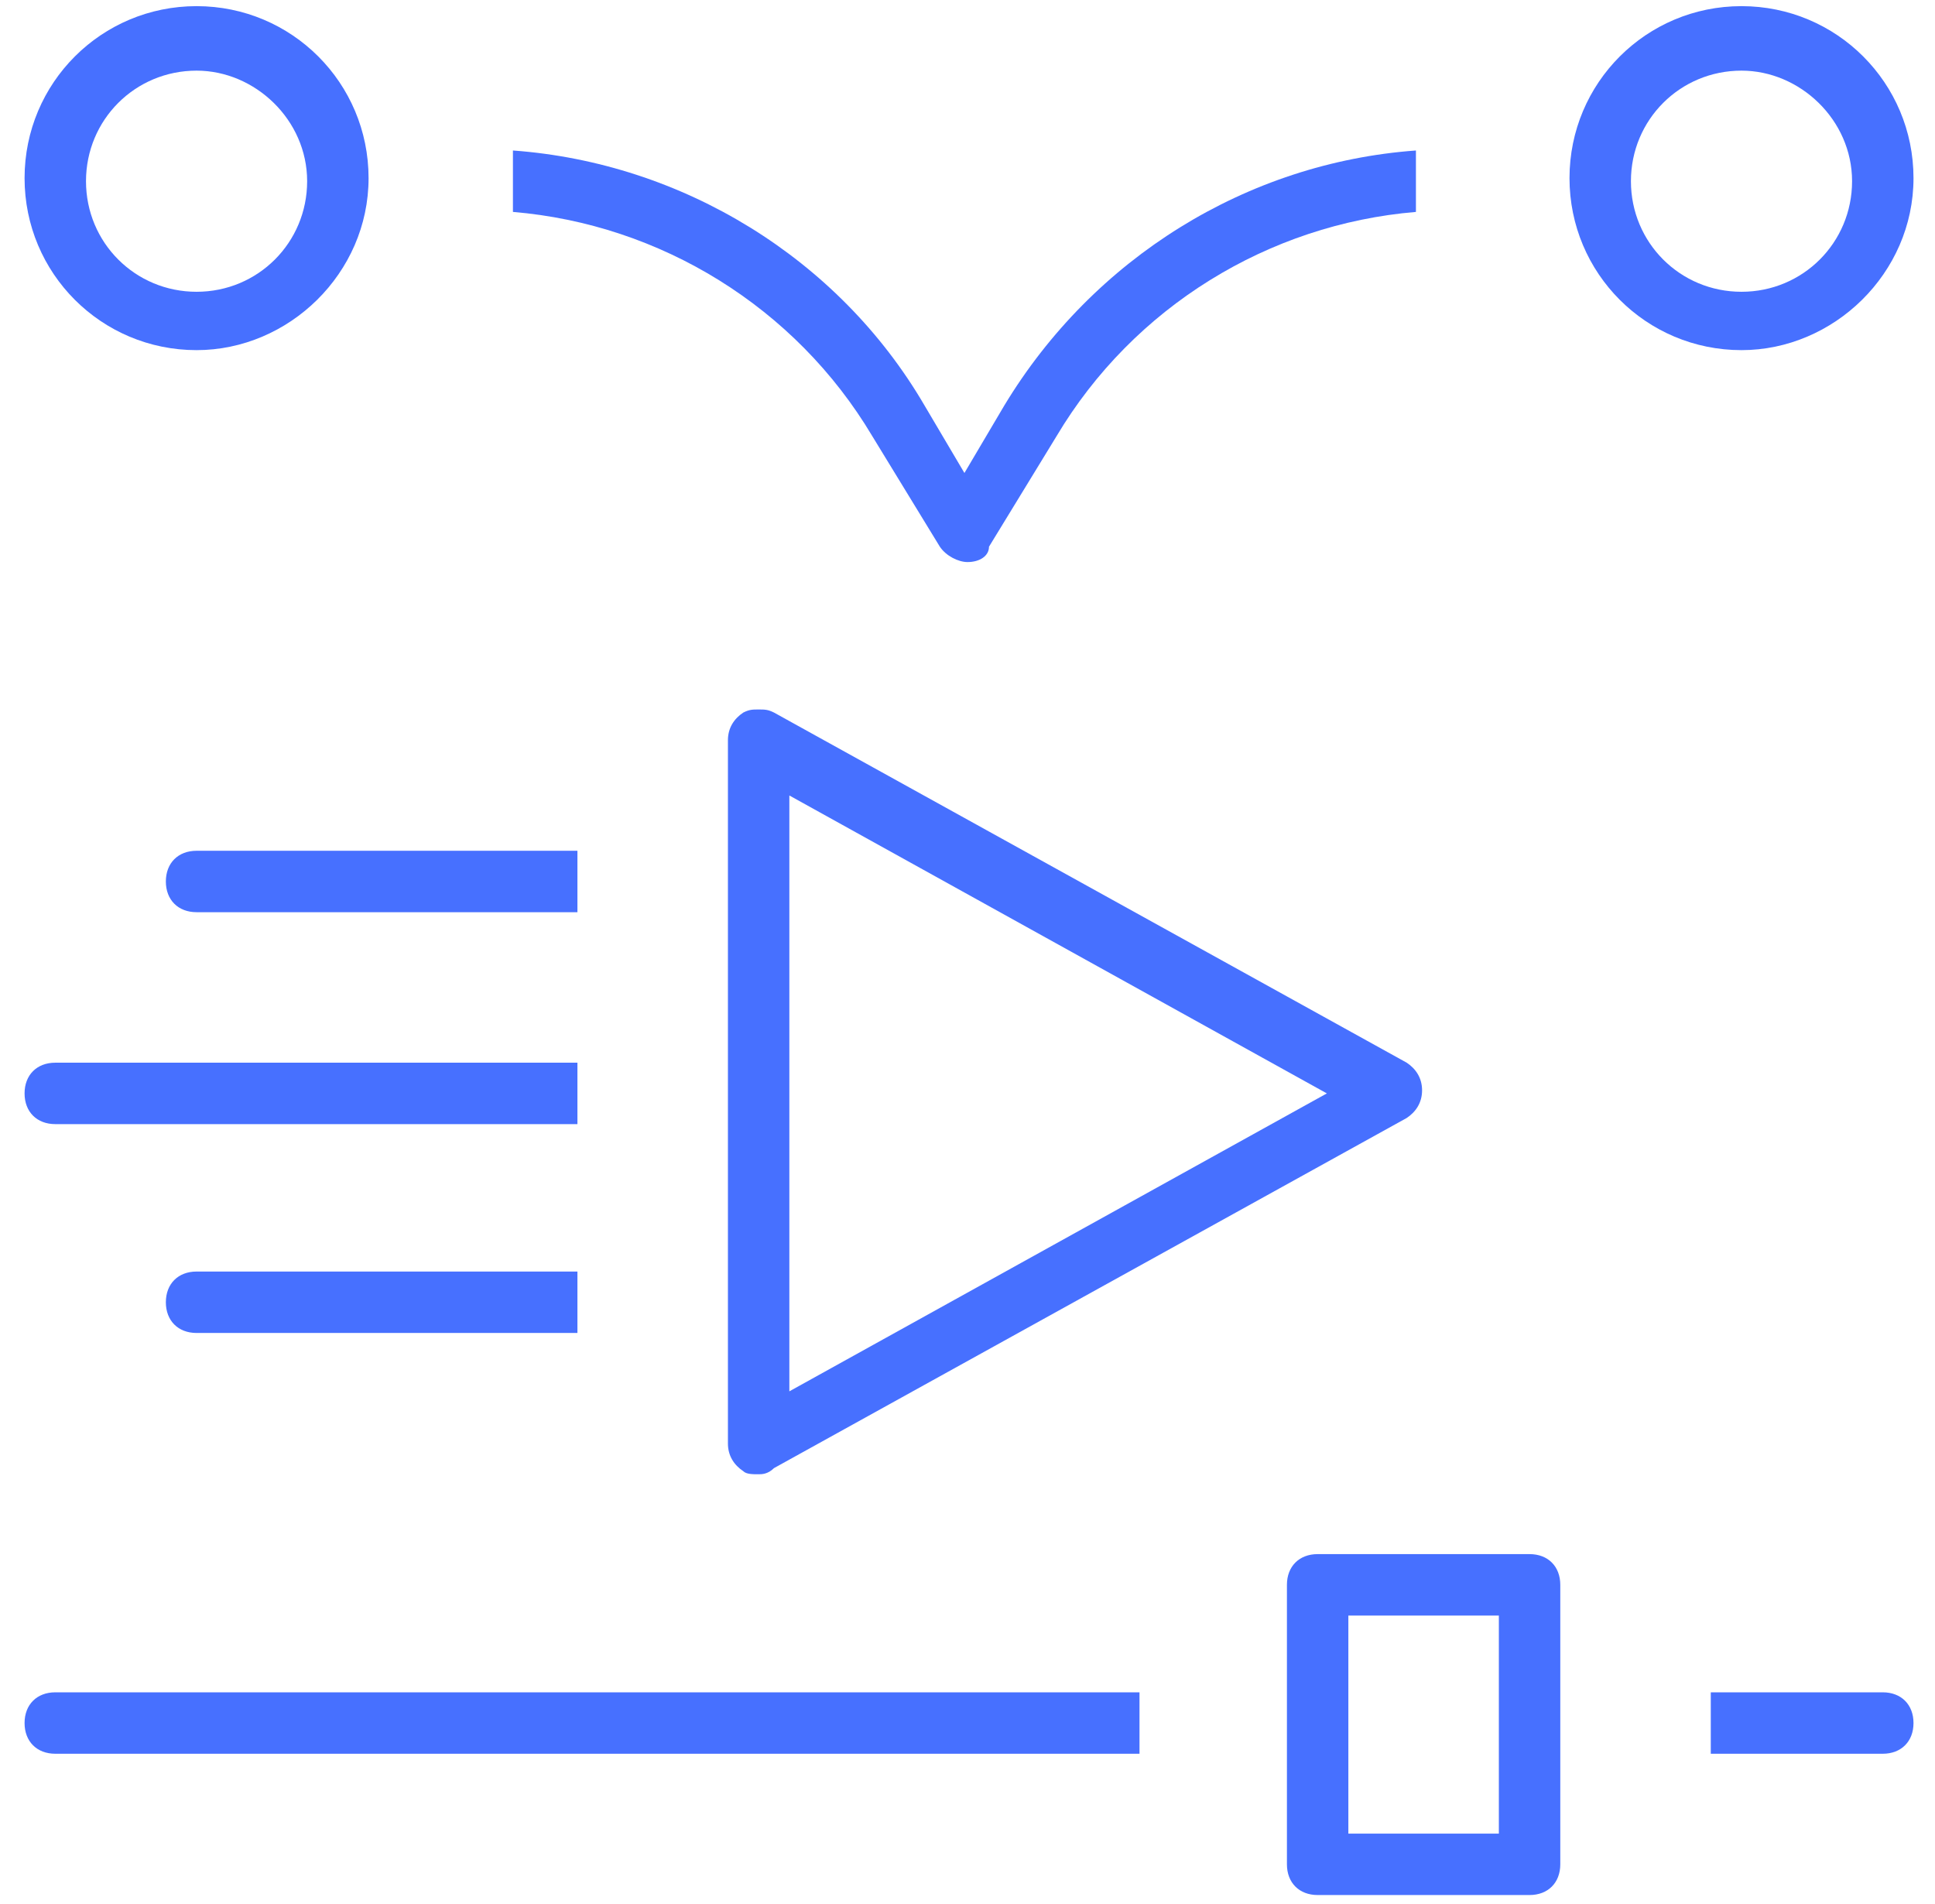
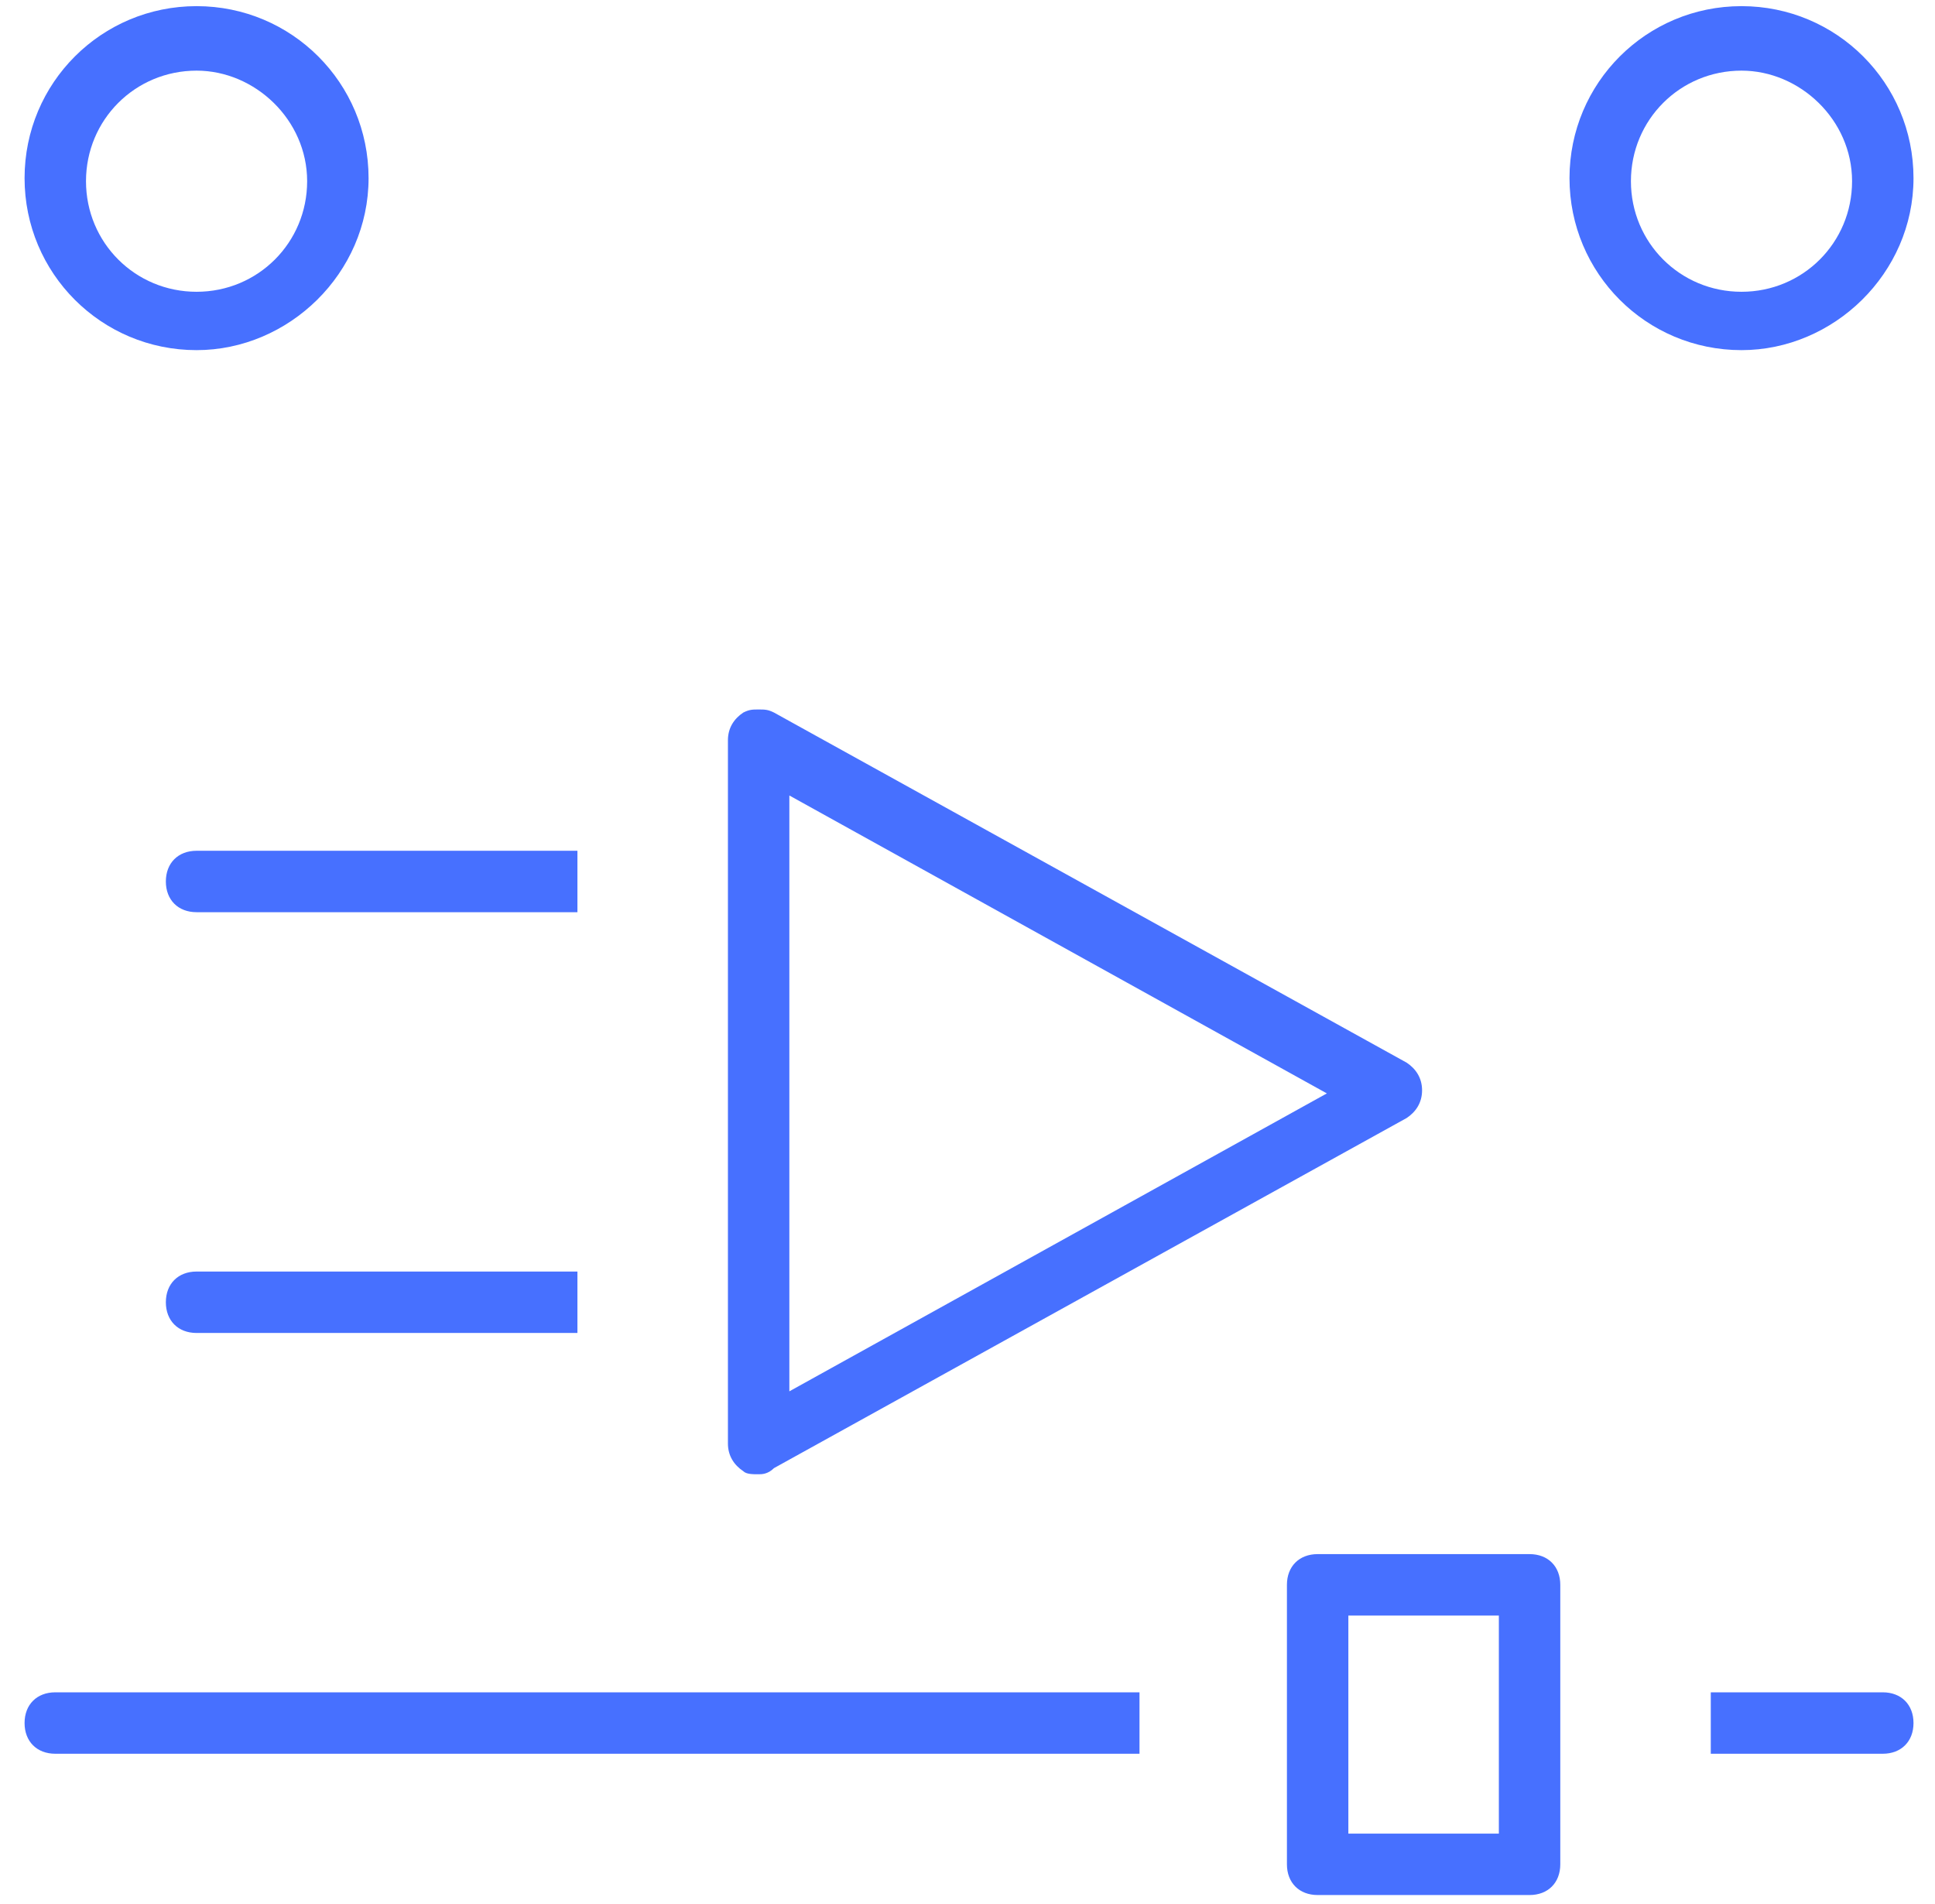
<svg xmlns="http://www.w3.org/2000/svg" width="63" height="62" viewBox="0 0 63 62" fill="none">
-   <path d="M31.5 18.3C31.2 18.3 30.8 18.1 30.6 17.8L28.4 14.2C25.9 10 21.5 7.3 16.7 6.9V4.9C22.2 5.3 27.3 8.4 30.1 13.2L31.4 15.4L32.7 13.2C35.6 8.4 40.6 5.3 46.1 4.9V6.9C41.3 7.3 36.9 10 34.4 14.2L32.2 17.8C32.2 18.1 31.9 18.3 31.5 18.3Z" fill="#4770FF" />
  <path d="M55.7 57.1V55.1H61.3C61.9 55.1 62.3 55.5 62.3 56.1C62.3 56.7 61.9 57.1 61.3 57.1H55.7Z" fill="#4770FF" />
  <path d="M1.8 57.1C1.2 57.1 0.8 56.7 0.8 56.1C0.8 55.5 1.2 55.1 1.8 55.1H37.1V57.1H1.8Z" fill="#4770FF" />
  <path d="M6.4 43.4C5.8 43.4 5.4 43 5.4 42.4C5.4 41.8 5.8 41.4 6.4 41.4H18.8V43.4H6.4Z" fill="#4770FF" />
-   <path d="M1.8 36.6C1.2 36.6 0.8 36.2 0.8 35.6C0.8 35 1.2 34.6 1.8 34.6H18.8V36.6H1.8Z" fill="#4770FF" />
  <path d="M6.4 29.7C5.8 29.7 5.4 29.3 5.4 28.7C5.4 28.1 5.8 27.7 6.4 27.7H18.8V29.7H6.4Z" fill="#4770FF" />
  <path d="M24.7 48C24.5 48 24.3 48 24.2 47.9C23.9 47.7 23.7 47.4 23.7 47V24.1C23.7 23.7 23.9 23.4 24.2 23.2C24.4 23.1 24.5 23.1 24.7 23.1C24.9 23.1 25 23.1 25.2 23.2L45.8 34.6C46.1 34.8 46.3 35.1 46.3 35.5C46.3 35.9 46.1 36.2 45.8 36.4L25.2 47.8C25 48 24.8 48 24.7 48ZM25.7 45.3L43.2 35.6L25.7 25.9V45.3Z" fill="#4770FF" />
  <path d="M6.4 11.4C3.3 11.4 0.8 8.9 0.8 5.8C0.8 2.7 3.3 0.2 6.4 0.2C9.5 0.2 12 2.7 12 5.8C12 8.9 9.4 11.4 6.4 11.4ZM6.4 2.3C4.4 2.3 2.8 3.9 2.8 5.9C2.8 7.9 4.4 9.5 6.4 9.5C8.4 9.5 10 7.9 10 5.9C10 3.9 8.3 2.3 6.4 2.3Z" fill="#4770FF" />
  <path d="M56.7 11.4C53.6 11.4 51.1 8.9 51.1 5.8C51.1 2.7 53.6 0.2 56.7 0.2C59.8 0.2 62.3 2.7 62.3 5.8C62.3 8.9 59.7 11.4 56.7 11.4ZM56.7 2.3C54.7 2.3 53.1 3.9 53.1 5.9C53.1 7.9 54.7 9.5 56.7 9.5C58.7 9.5 60.3 7.9 60.3 5.9C60.3 3.9 58.6 2.3 56.7 2.3Z" fill="#4770FF" />
  <path d="M42.9 61.7C42.3 61.7 41.9 61.3 41.9 60.7V51.6C41.9 51 42.3 50.6 42.9 50.6H49.8C50.4 50.6 50.8 51 50.8 51.6V60.7C50.8 61.3 50.4 61.7 49.8 61.7H42.9ZM43.9 59.7H48.8V52.6H43.9V59.7Z" fill="#4770FF" />
</svg>